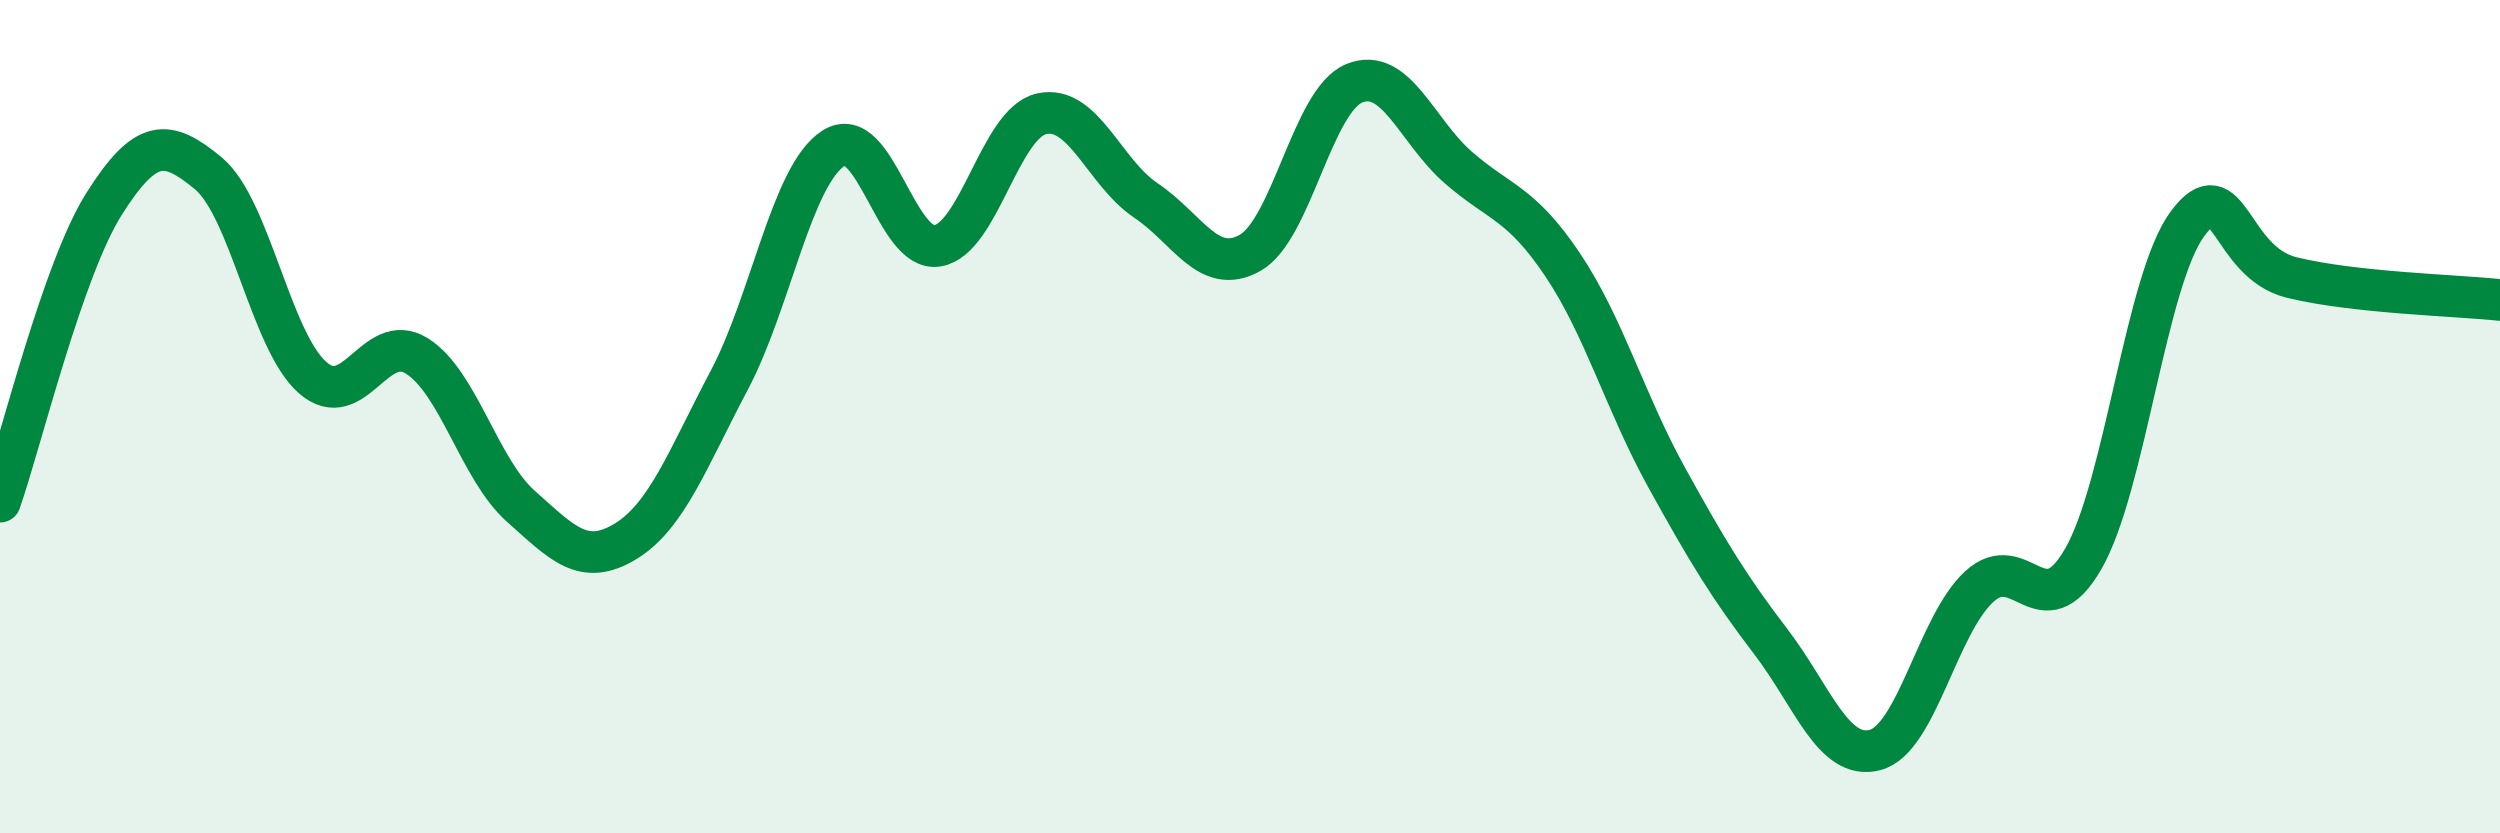
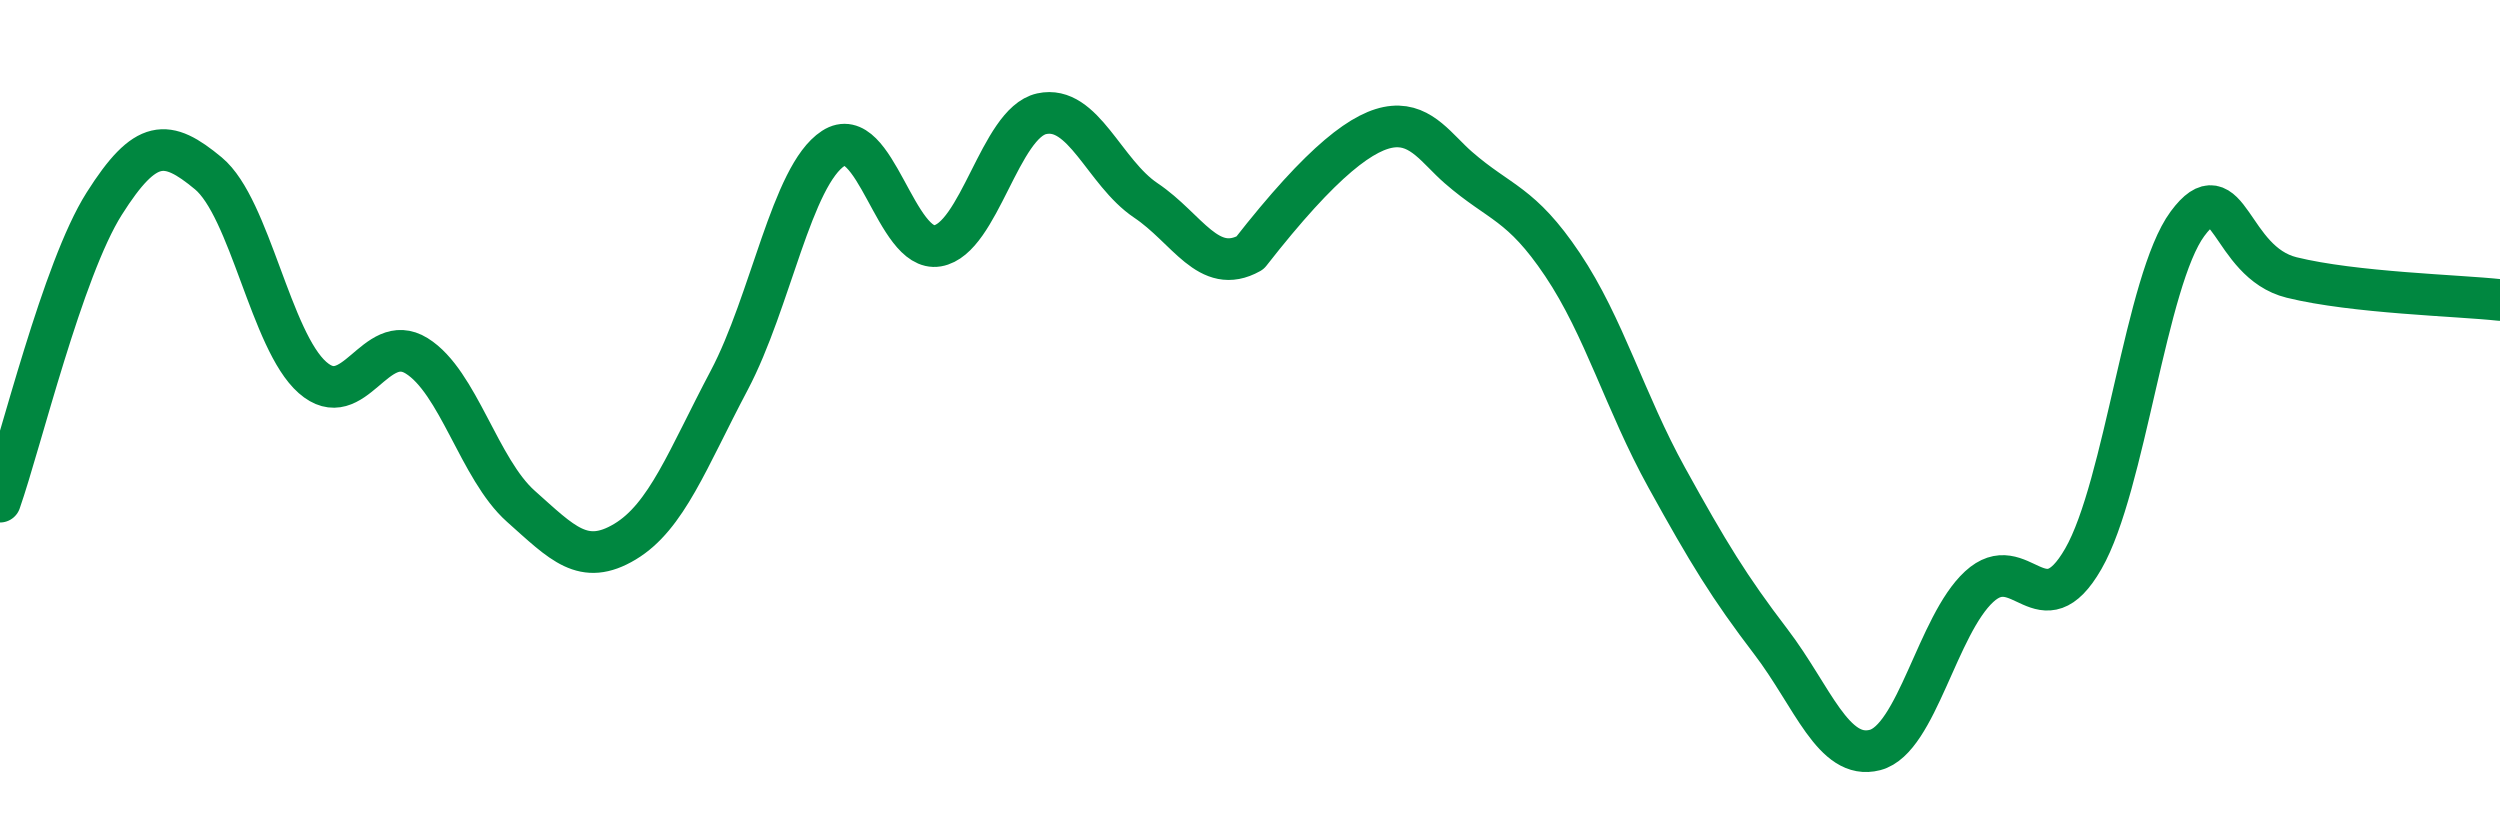
<svg xmlns="http://www.w3.org/2000/svg" width="60" height="20" viewBox="0 0 60 20">
-   <path d="M 0,12.04 C 0.5,10.61 1.5,6.47 2.5,4.89 C 3.5,3.31 4,3.33 5,4.16 C 6,4.99 6.5,8.18 7.5,9.06 C 8.5,9.94 9,7.92 10,8.54 C 11,9.16 11.5,11.26 12.5,12.15 C 13.5,13.04 14,13.6 15,13 C 16,12.4 16.5,11.02 17.5,9.13 C 18.5,7.24 19,4.21 20,3.56 C 21,2.91 21.5,6.07 22.5,5.9 C 23.5,5.73 24,2.95 25,2.73 C 26,2.51 26.5,4.14 27.5,4.81 C 28.5,5.48 29,6.63 30,6.07 C 31,5.51 31.5,2.41 32.5,2 C 33.5,1.59 34,3.15 35,4.02 C 36,4.89 36.5,4.86 37.5,6.35 C 38.5,7.84 39,9.65 40,11.46 C 41,13.27 41.5,14.09 42.5,15.4 C 43.5,16.71 44,18.26 45,18 C 46,17.74 46.5,15 47.5,14.08 C 48.5,13.16 49,15.15 50,13.41 C 51,11.67 51.5,6.72 52.5,5.37 C 53.5,4.02 53.5,6.29 55,6.66 C 56.5,7.03 59,7.09 60,7.2L60 20L0 20Z" fill="#008740" opacity="0.1" stroke-linecap="round" stroke-linejoin="round" />
-   <path d="M 0,12.04 C 0.5,10.61 1.5,6.47 2.5,4.89 C 3.5,3.31 4,3.33 5,4.16 C 6,4.99 6.5,8.18 7.5,9.06 C 8.5,9.94 9,7.92 10,8.54 C 11,9.16 11.5,11.26 12.5,12.15 C 13.5,13.04 14,13.6 15,13 C 16,12.4 16.5,11.02 17.5,9.13 C 18.5,7.24 19,4.21 20,3.56 C 21,2.91 21.5,6.07 22.5,5.9 C 23.5,5.73 24,2.95 25,2.73 C 26,2.51 26.5,4.14 27.5,4.81 C 28.5,5.48 29,6.63 30,6.07 C 31,5.51 31.5,2.41 32.5,2 C 33.5,1.59 34,3.15 35,4.02 C 36,4.89 36.5,4.86 37.5,6.35 C 38.5,7.84 39,9.65 40,11.46 C 41,13.27 41.5,14.09 42.5,15.4 C 43.5,16.71 44,18.26 45,18 C 46,17.74 46.5,15 47.5,14.08 C 48.5,13.16 49,15.15 50,13.41 C 51,11.67 51.5,6.72 52.5,5.37 C 53.5,4.02 53.5,6.29 55,6.66 C 56.5,7.03 59,7.09 60,7.2" stroke="#008740" stroke-width="1" fill="none" stroke-linecap="round" stroke-linejoin="round" />
+   <path d="M 0,12.04 C 0.5,10.61 1.5,6.47 2.5,4.89 C 3.5,3.31 4,3.33 5,4.16 C 6,4.99 6.5,8.18 7.5,9.06 C 8.5,9.94 9,7.92 10,8.54 C 11,9.16 11.5,11.26 12.5,12.15 C 13.5,13.04 14,13.6 15,13 C 16,12.4 16.5,11.02 17.5,9.13 C 18.5,7.24 19,4.21 20,3.56 C 21,2.91 21.5,6.07 22.5,5.9 C 23.5,5.73 24,2.95 25,2.73 C 26,2.51 26.5,4.14 27.5,4.81 C 28.5,5.48 29,6.63 30,6.07 C 33.5,1.59 34,3.15 35,4.02 C 36,4.89 36.5,4.86 37.5,6.35 C 38.5,7.84 39,9.65 40,11.46 C 41,13.27 41.5,14.09 42.5,15.4 C 43.5,16.71 44,18.26 45,18 C 46,17.74 46.5,15 47.5,14.08 C 48.5,13.16 49,15.15 50,13.41 C 51,11.67 51.5,6.72 52.5,5.37 C 53.5,4.02 53.5,6.29 55,6.66 C 56.5,7.03 59,7.09 60,7.2" stroke="#008740" stroke-width="1" fill="none" stroke-linecap="round" stroke-linejoin="round" />
</svg>